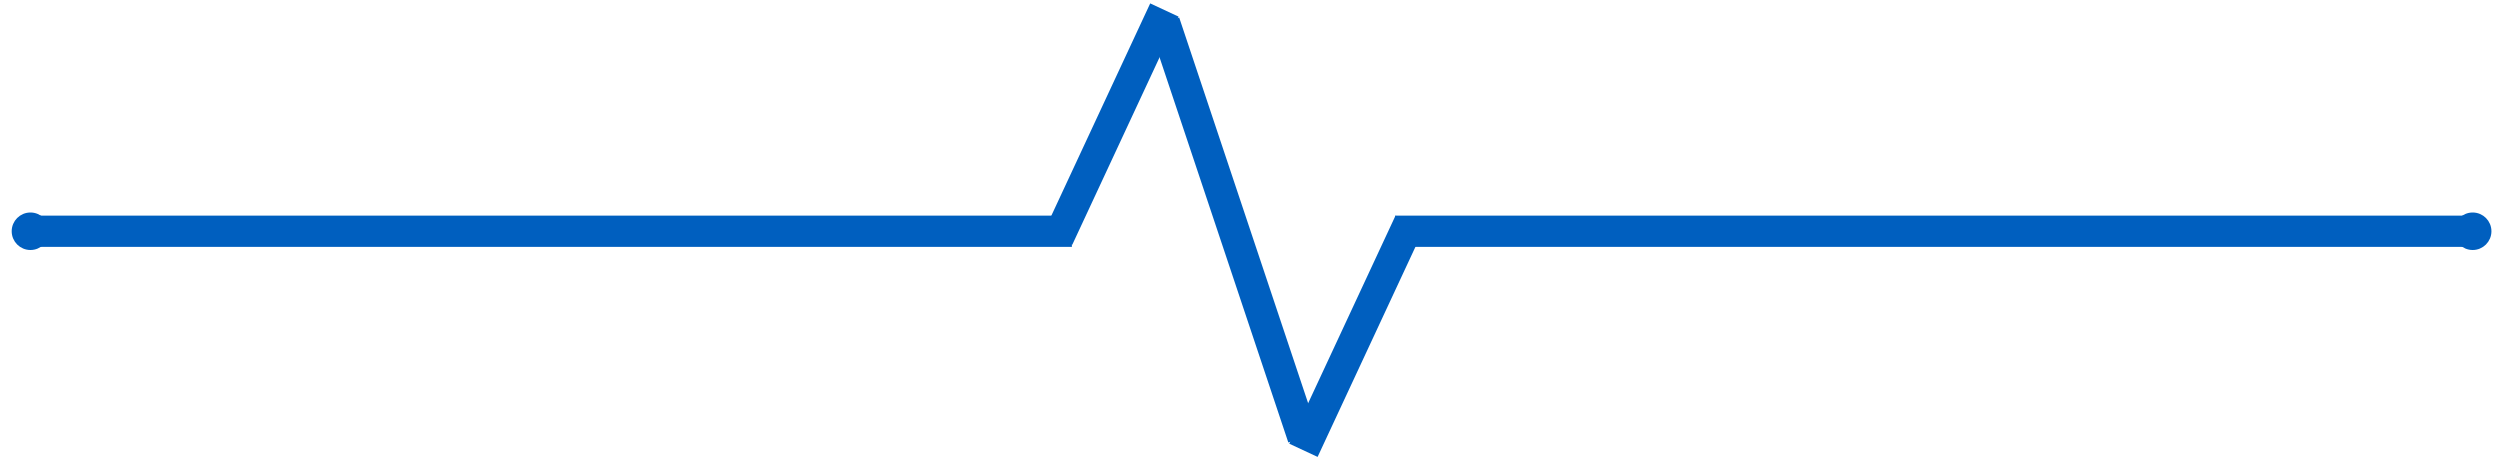
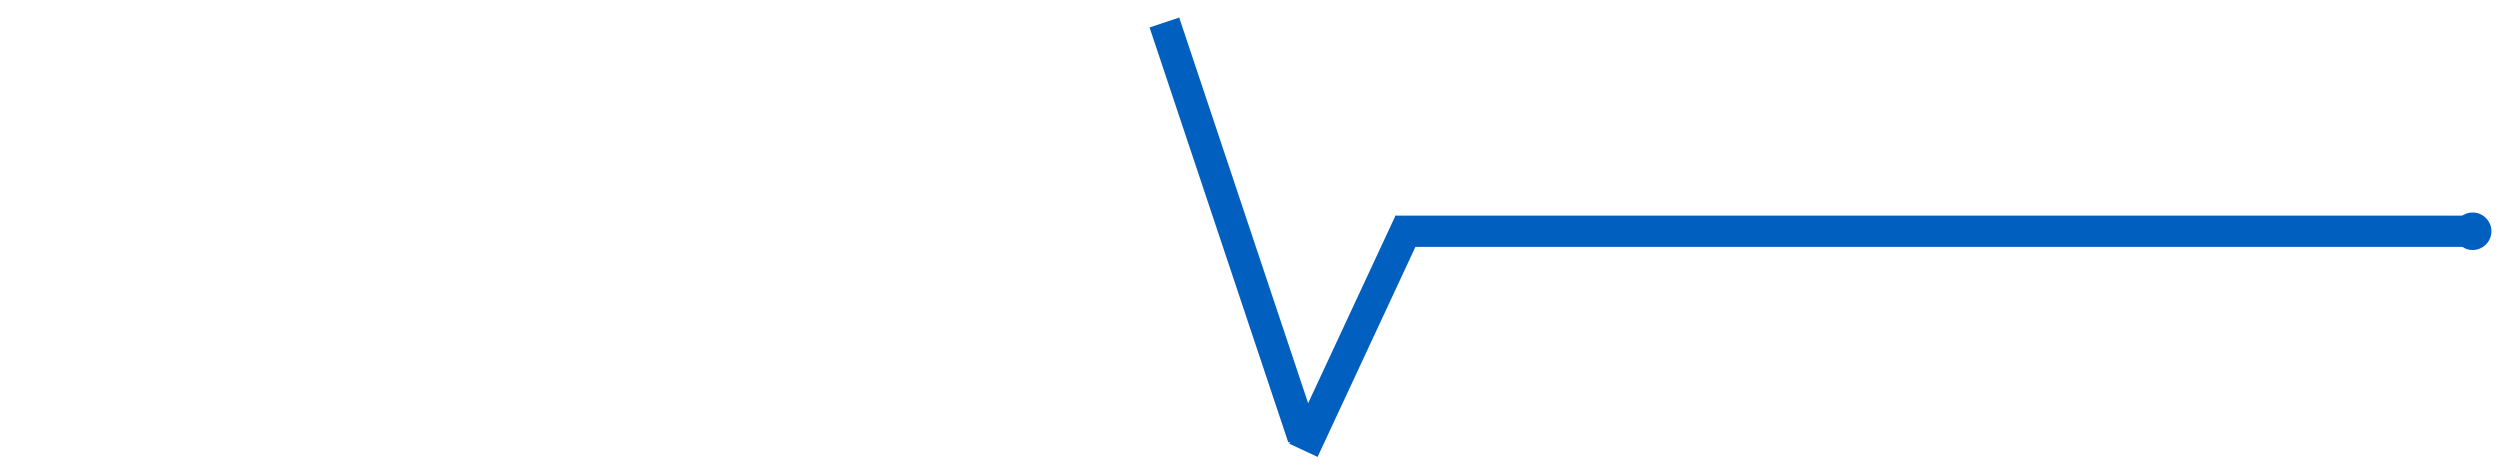
<svg xmlns="http://www.w3.org/2000/svg" width="400" height="75">
  <title>Pulse</title>
  <g>
    <title>Layer 1</title>
-     <line fill="none" stroke="#005fbf" stroke-width="5" x1="5" y1="37" x2="171.5" y2="37" id="svg_1" />
-     <line fill="none" stroke="#005fbf" stroke-width="5" stroke-dasharray="null" stroke-linejoin="null" stroke-linecap="null" x1="169.3" y1="38.1" x2="186.3" y2="1.6" id="svg_4" />
    <line fill="none" stroke="#005fbf" stroke-width="5" stroke-dasharray="null" stroke-linejoin="null" stroke-linecap="null" x1="186.3" y1="3.6" x2="208.5" y2="70" id="svg_7" />
    <line fill="none" stroke="#005fbf" stroke-width="5" x1="223.25" y1="37" x2="395" y2="37" id="svg_9" />
    <line fill="none" stroke="#005fbf" stroke-width="5" stroke-dasharray="null" stroke-linejoin="null" stroke-linecap="null" x1="208.55" y1="72.05" x2="225.55" y2="35.55" id="svg_10" />
-     <ellipse fill="#005fbf" stroke="#005fbf" stroke-dasharray="null" stroke-linejoin="null" stroke-linecap="null" cx="4.871" cy="37" id="svg_11" rx="2.5" ry="2.5" />
    <ellipse id="svg_2" fill="#005fbf" stroke="#005fbf" stroke-dasharray="null" stroke-linejoin="null" stroke-linecap="null" cx="395.629" cy="37" rx="2.5" ry="2.5" />
  </g>
</svg>